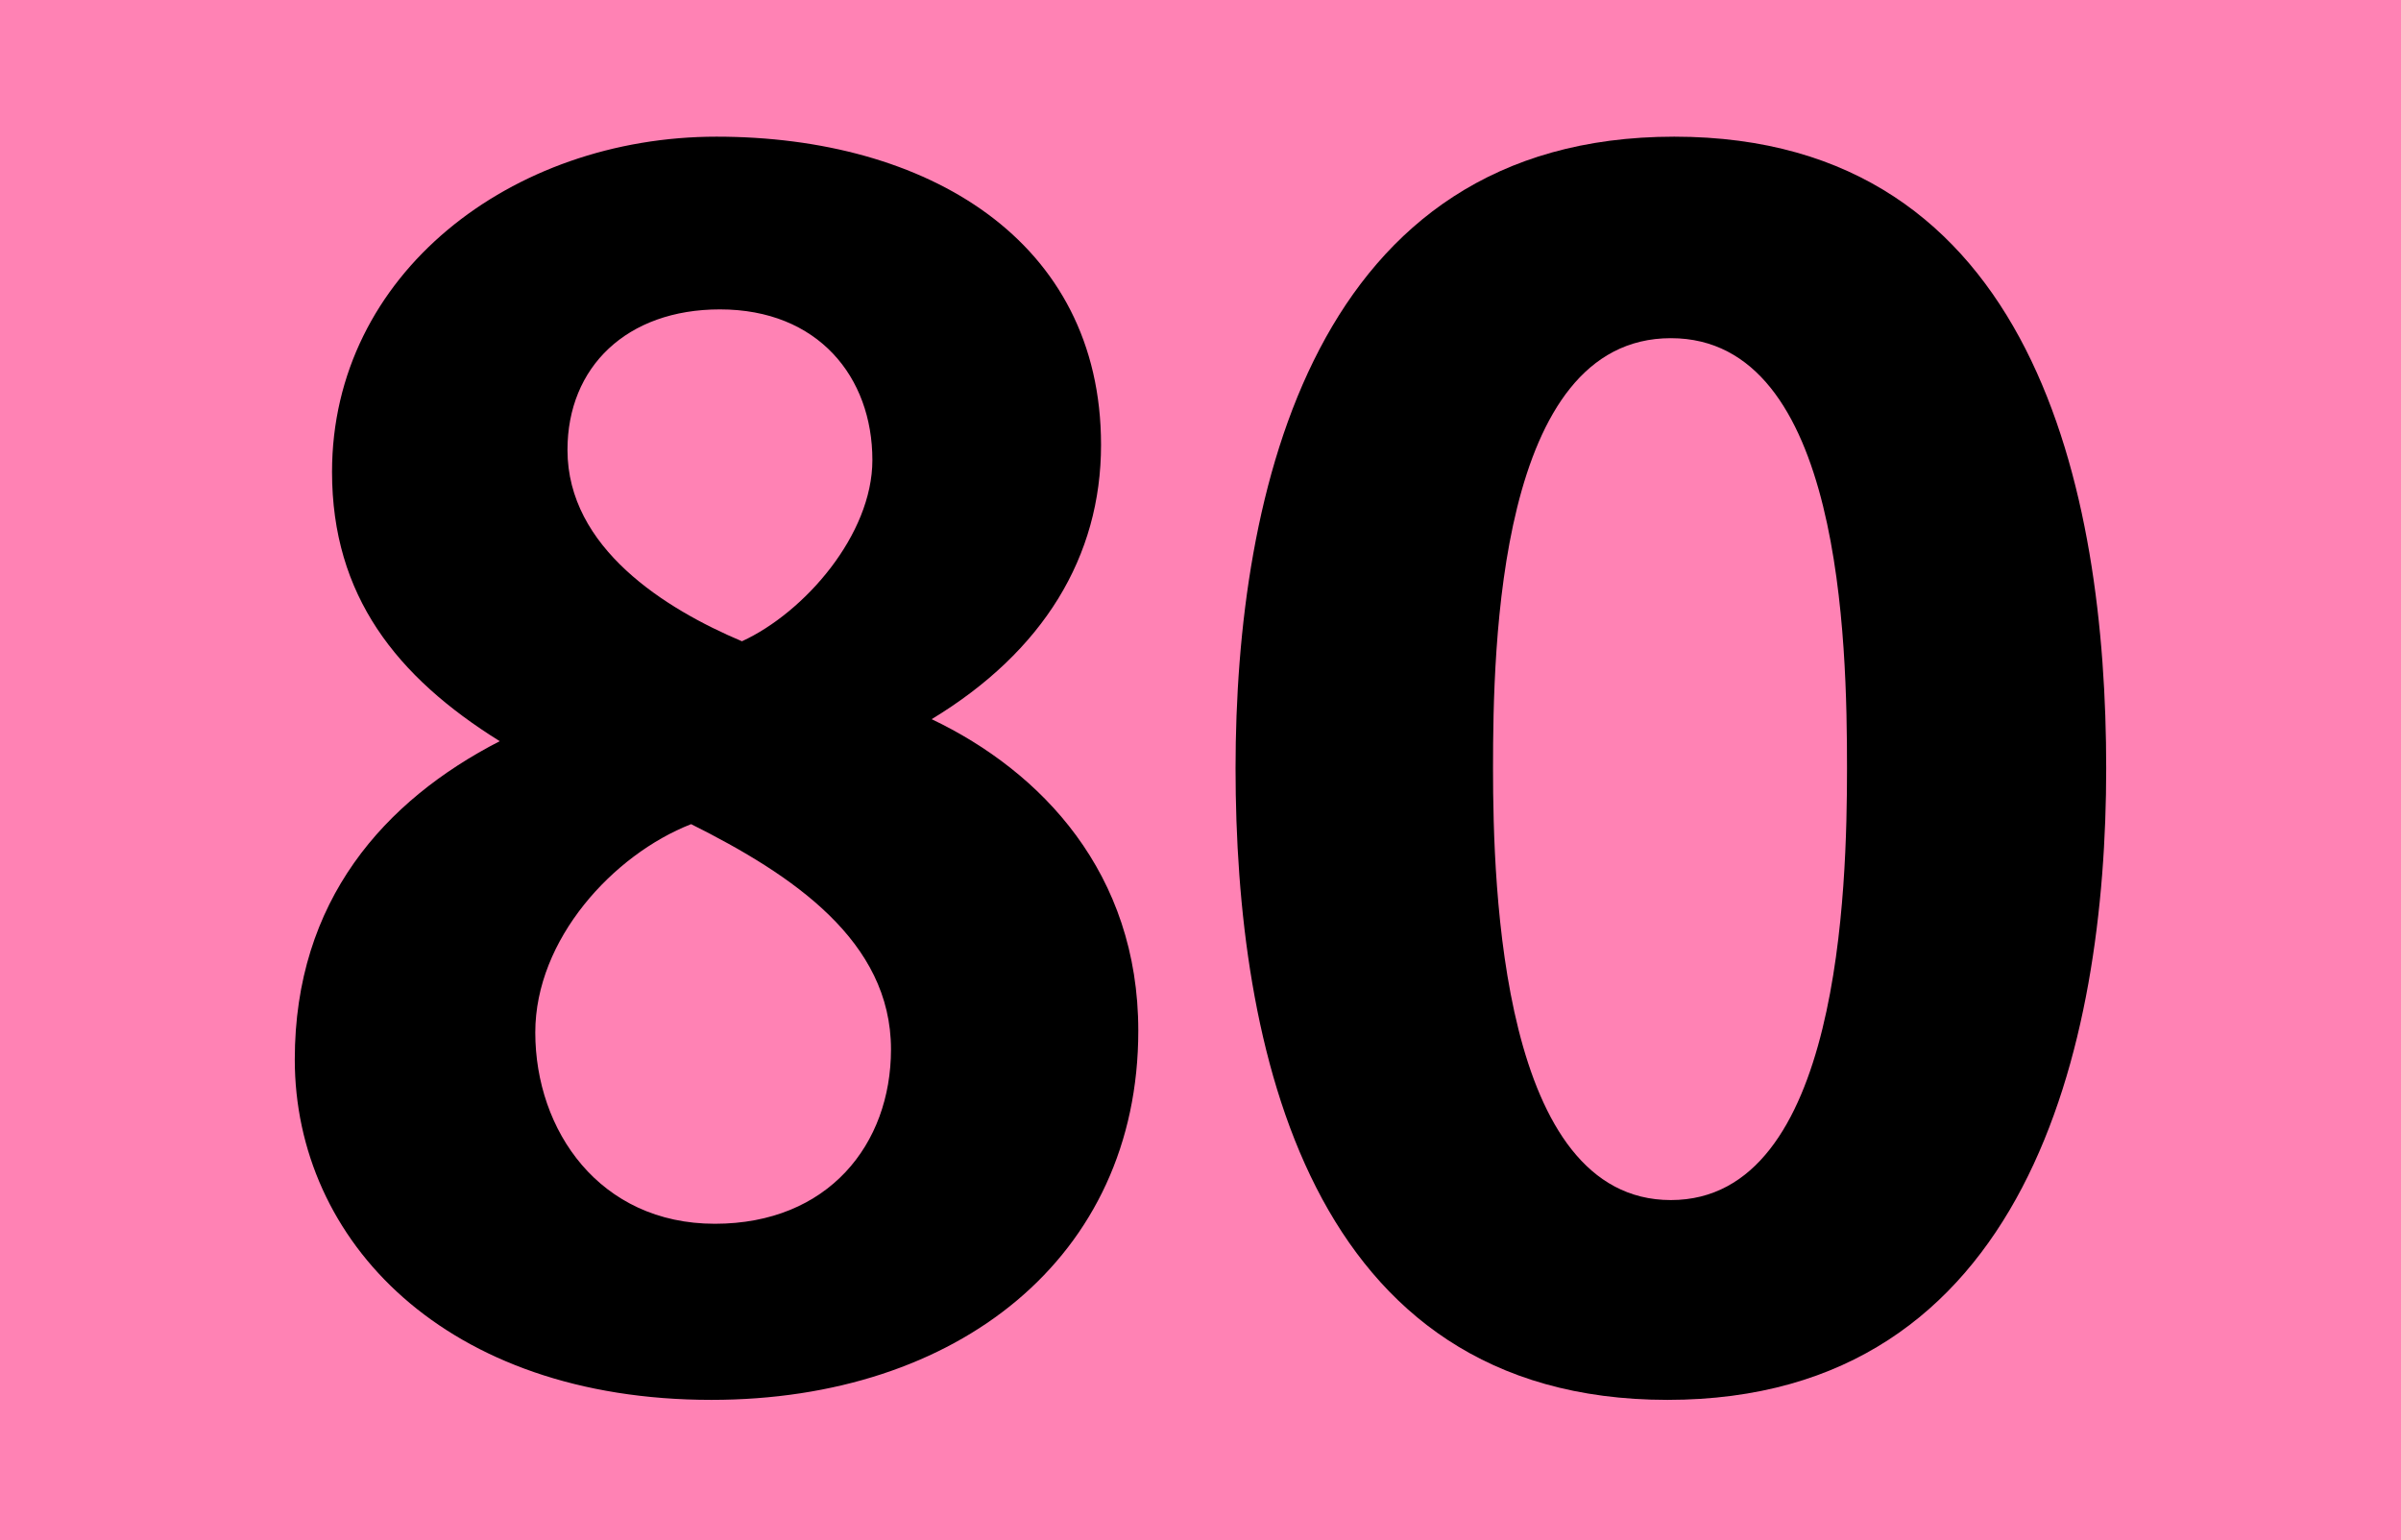
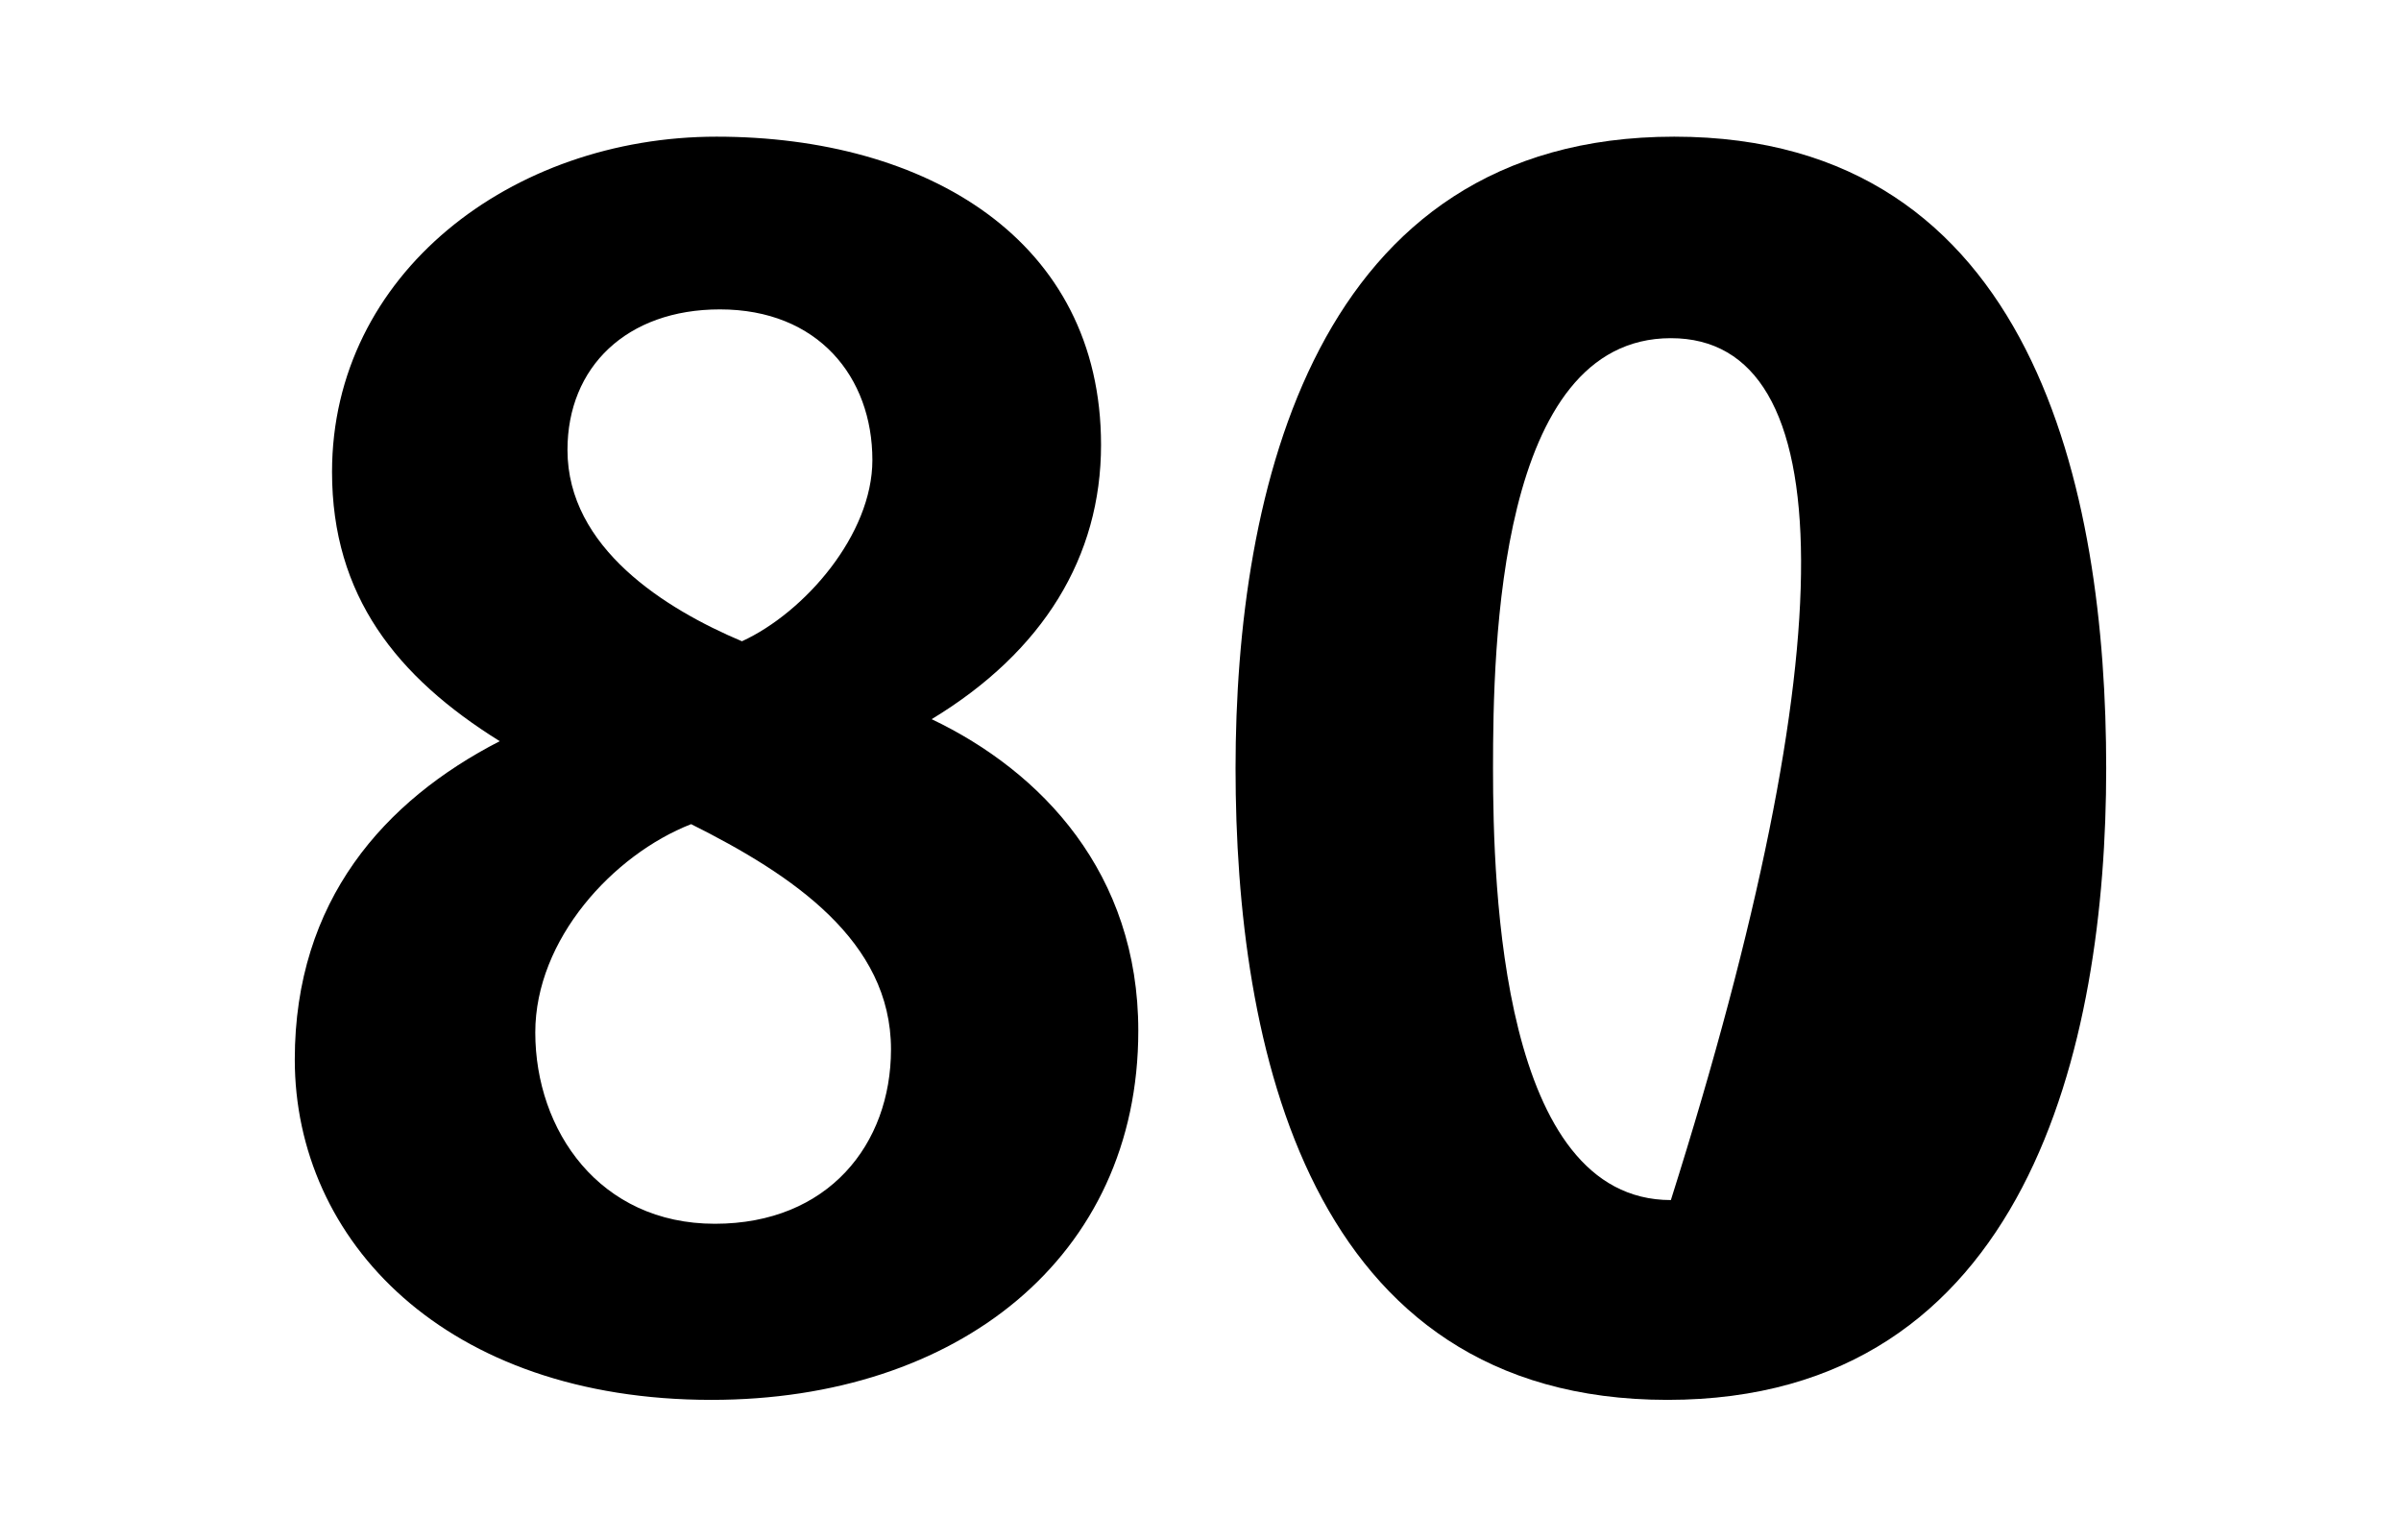
<svg xmlns="http://www.w3.org/2000/svg" version="1.2" baseProfile="tiny" id="Calque_1" x="0px" y="0px" viewBox="0 0 120 77" overflow="scroll" xml:space="preserve">
  <g>
-     <rect fill-rule="evenodd" fill="#FF82B4" width="120" height="77" />
    <g>
      <path d="M35.558,69.986c-13.291,0-20.825-7.958-20.825-17.016 c0-7.958,4.487-12.952,10.243-15.915c-5.164-3.217-8.381-7.281-8.381-13.46 c0-9.905,8.974-16.762,19.217-16.762c10.498,0,19.217,5.164,19.217,15.408 c0,5.587-2.878,10.328-8.466,13.714c5.502,2.624,10.328,7.703,10.328,15.576 C56.892,62.875,47.833,69.986,35.558,69.986z M34.542,41.203 c-3.894,1.524-7.789,5.757-7.789,10.413c0,4.91,3.217,9.566,8.974,9.566 c5.672,0,8.804-3.979,8.804-8.72C44.532,47.045,39.622,43.743,34.542,41.203z M35.981,15.468c-4.656,0-7.619,2.878-7.619,7.026 c0,4.91,4.91,7.958,8.72,9.566c3.132-1.439,6.519-5.333,6.519-9.058 C43.601,18.854,40.892,15.468,35.981,15.468z" />
-       <path d="M83.34,69.986c-18.031,0-21.588-17.777-21.588-31.576 c0-13.799,3.895-31.577,21.926-31.577c18.032,0,21.588,17.778,21.588,31.577 C105.266,52.209,101.371,69.986,83.34,69.986z M83.509,16.907 c-8.635,0-8.889,15.407-8.889,21.503c0,6.01,0.423,21.587,8.889,21.587 S92.312,44.336,92.312,38.41C92.312,32.146,92.059,16.907,83.509,16.907z" />
+       <path d="M83.34,69.986c-18.031,0-21.588-17.777-21.588-31.576 c0-13.799,3.895-31.577,21.926-31.577c18.032,0,21.588,17.778,21.588,31.577 C105.266,52.209,101.371,69.986,83.34,69.986z M83.509,16.907 c-8.635,0-8.889,15.407-8.889,21.503c0,6.01,0.423,21.587,8.889,21.587 C92.312,32.146,92.059,16.907,83.509,16.907z" />
    </g>
  </g>
  <g> </g>
</svg>